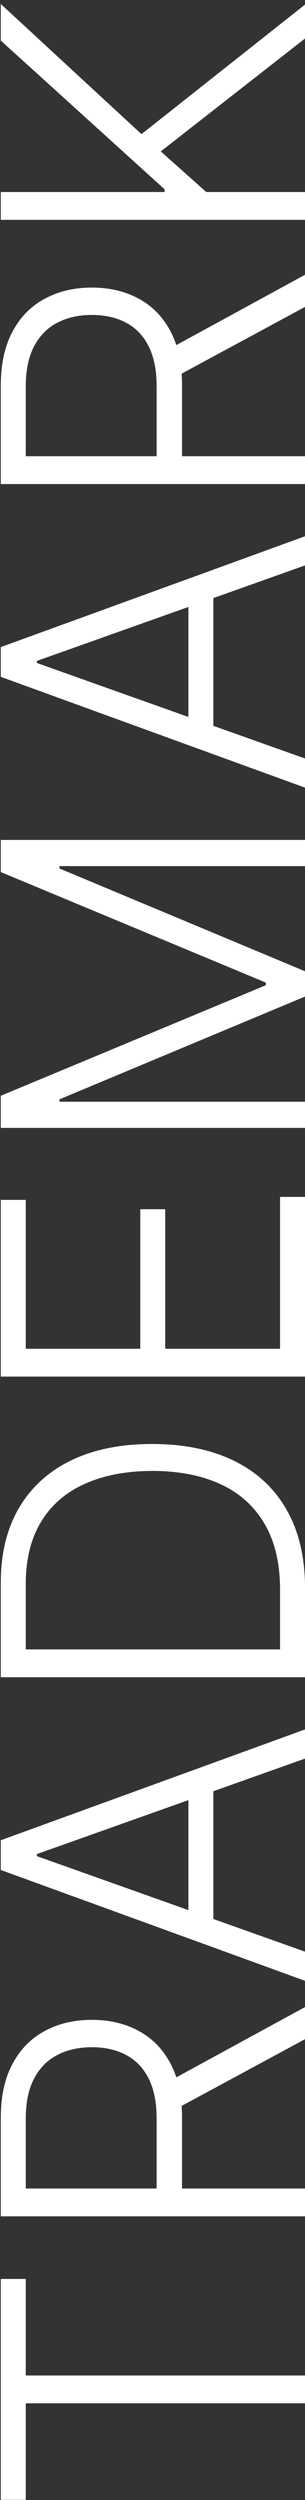
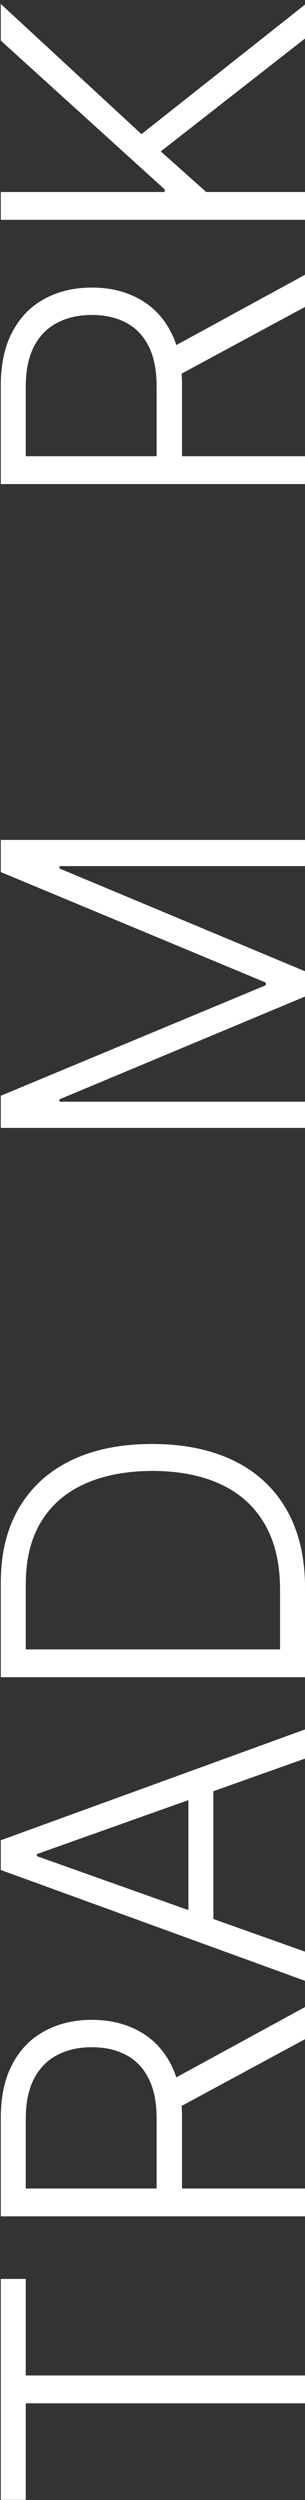
<svg xmlns="http://www.w3.org/2000/svg" width="70" height="573" viewBox="0 0 70 573" fill="none">
  <rect x="0" y="0" width="70" height="573" fill="#333333" stroke="none" />
  <path d="M5.911 572.955H0.184V522.33H5.911V544.455H70.002V550.83H5.911V572.955Z" fill="white" />
  <path d="M70.002 507.978H0.184V485.444C0.184 480.489 1.081 476.353 2.877 473.034C4.649 469.694 7.115 467.182 10.274 465.5C13.411 463.796 17.013 462.944 21.081 462.944C25.149 462.944 28.74 463.796 31.854 465.5C34.968 467.182 37.4 469.682 39.15 473C40.9 476.319 41.775 480.432 41.775 485.341V504.534H35.945V485.512C35.945 481.875 35.343 478.853 34.138 476.444C32.934 474.012 31.218 472.205 28.99 471.023C26.763 469.819 24.127 469.216 21.081 469.216C18.036 469.216 15.377 469.819 13.104 471.023C10.809 472.228 9.036 474.046 7.786 476.478C6.536 478.887 5.911 481.932 5.911 485.614V501.603H70.002V507.978ZM38.502 477.194L70.002 460.012V467.375L38.502 484.387V477.194Z" fill="white" />
  <path d="M70.002 447.313V453.995L0.184 428.597V421.779L70.002 396.381V403.063L8.468 424.949V425.426L70.002 447.313ZM43.24 442.506V407.87H48.968V442.506H43.24Z" fill="white" />
  <path d="M70.002 363.961V384.415H0.184V362.733C0.184 356.074 1.57 350.381 4.343 345.654C7.115 340.904 11.093 337.267 16.274 334.745C21.456 332.222 27.672 330.961 34.922 330.961C42.24 330.961 48.525 332.256 53.775 334.847C59.002 337.415 63.013 341.165 65.809 346.097C68.604 351.006 70.002 356.961 70.002 363.961ZM64.275 378.04V364.336C64.275 358.336 63.093 353.313 60.729 349.267C58.365 345.222 54.99 342.188 50.604 340.165C46.218 338.142 40.99 337.131 34.922 337.131C28.899 337.154 23.718 338.154 19.377 340.131C15.036 342.086 11.706 344.995 9.388 348.858C7.07 352.699 5.911 357.449 5.911 363.108V378.04H64.275Z" fill="white" />
-   <path d="M70.002 315.509H0.184V275.009H5.911V309.134H32.195V277.157H37.922V309.134H64.275V274.327H70.002V315.509Z" fill="white" />
  <path d="M0.184 258.509V251.145L61.002 225.816V225.202L0.184 199.873V192.509H70.002V198.509H13.649V199.054L70.002 222.611V228.407L13.649 251.963V252.509H70.002V258.509H0.184Z" fill="white" />
-   <path d="M70.002 173.844V180.526L0.184 155.128V148.31L70.002 122.912V129.594L8.468 151.48V151.958L70.002 173.844ZM43.24 169.037V134.401H48.968V169.037H43.24Z" fill="white" />
  <path d="M70.002 110.946H0.184V88.412C0.184 83.458 1.081 79.321 2.877 76.003C4.649 72.662 7.115 70.151 10.274 68.469C13.411 66.765 17.013 65.912 21.081 65.912C25.149 65.912 28.74 66.765 31.854 68.469C34.968 70.151 37.4 72.651 39.15 75.969C40.9 79.287 41.775 83.401 41.775 88.31V107.503H35.945V88.481C35.945 84.844 35.343 81.821 34.138 79.412C32.934 76.981 31.218 75.174 28.99 73.992C26.763 72.787 24.127 72.185 21.081 72.185C18.036 72.185 15.377 72.787 13.104 73.992C10.809 75.196 9.036 77.015 7.786 79.446C6.536 81.856 5.911 84.901 5.911 88.583V104.571H70.002V110.946ZM38.502 80.162L70.002 62.98V70.344L38.502 87.356V80.162Z" fill="white" />
  <path d="M70.002 50.384H0.184V44.009H37.786V43.395L0.184 9.304V0.918L32.468 30.747L70.002 1.054V8.827L36.9 34.702L47.331 44.009H70.002V50.384Z" fill="white" />
</svg>